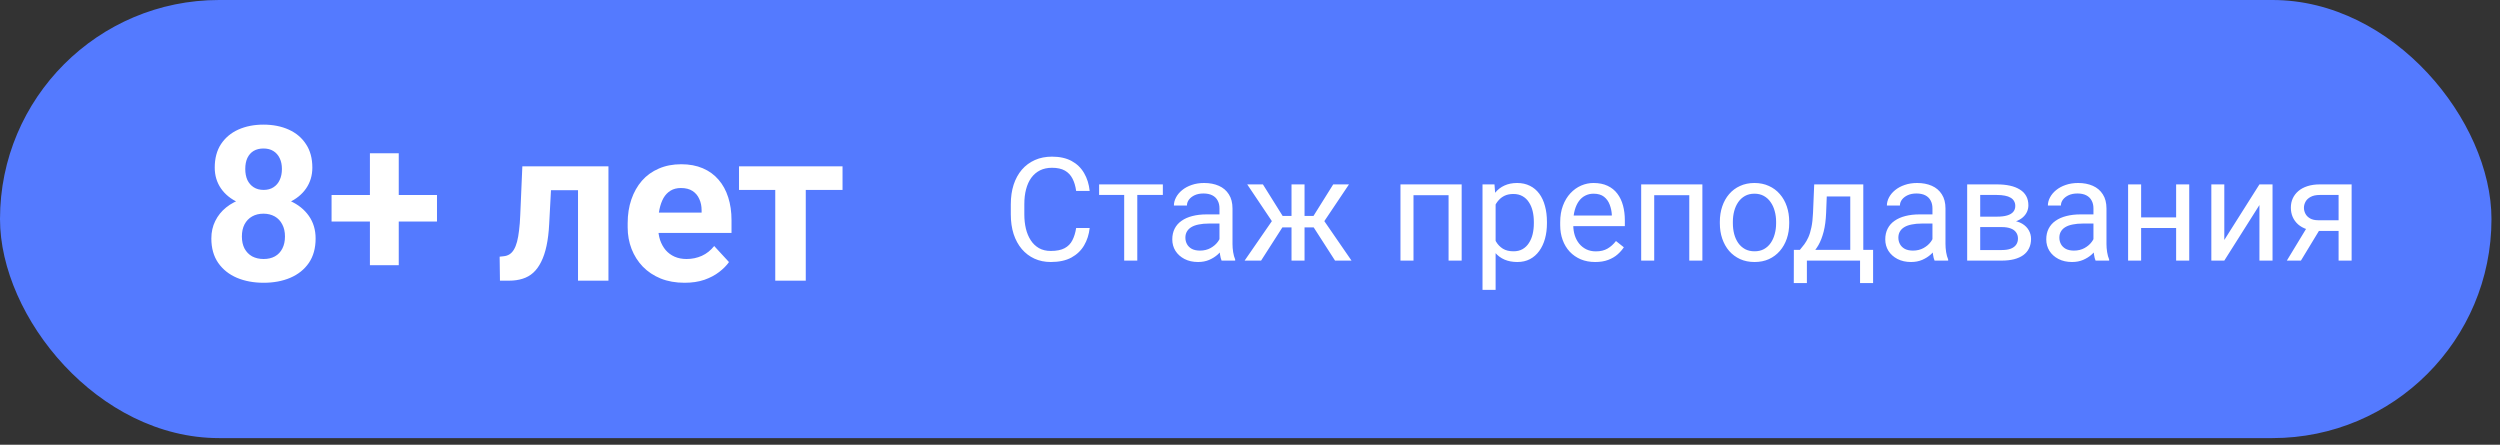
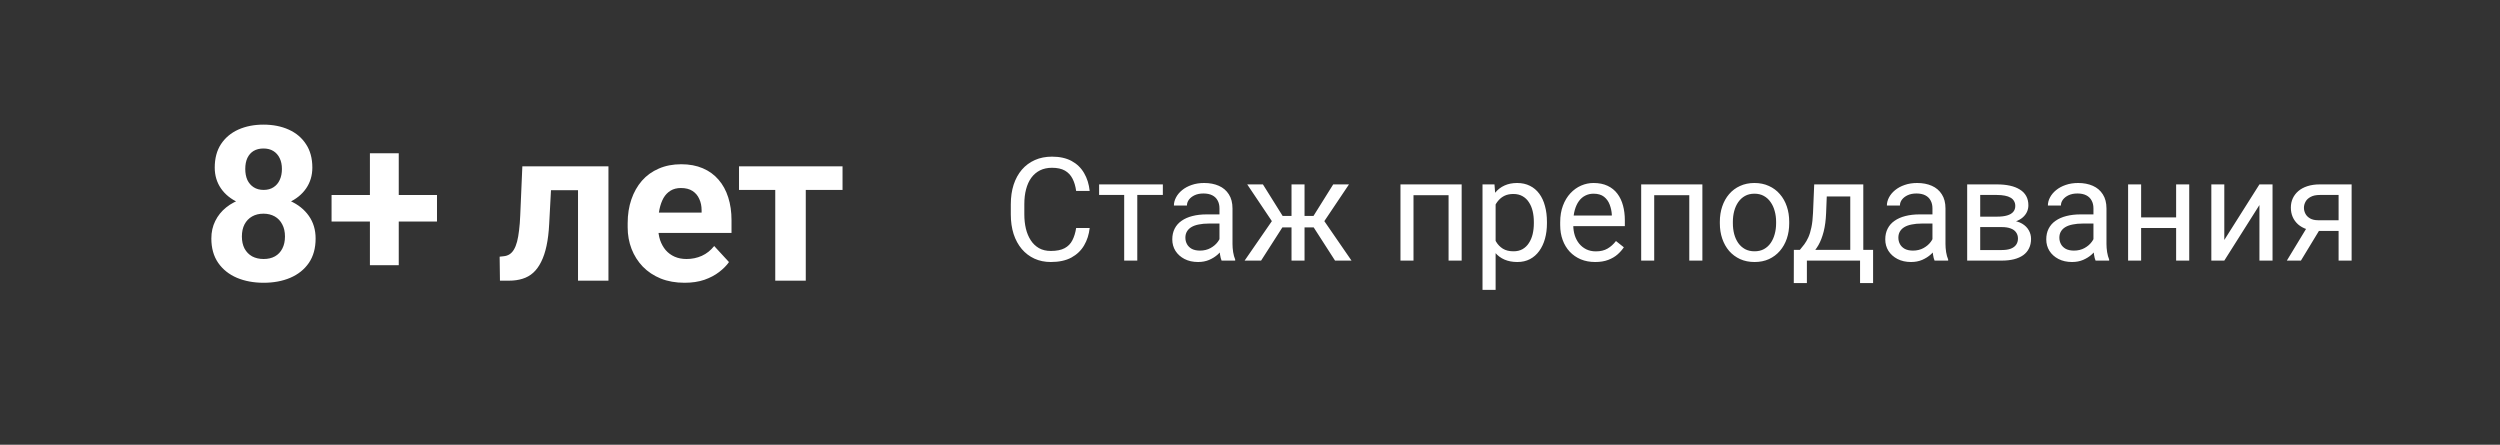
<svg xmlns="http://www.w3.org/2000/svg" width="208" height="37" viewBox="0 0 208 37" fill="none">
  <rect x="0" y="0" width="208" height="37" fill="#333333" stroke="none" />
-   <rect width="207.291" height="36.45" rx="18.225" fill="#547AFF" />
-   <path d="M89.536 18.969H90.661C90.603 19.508 90.448 19.99 90.198 20.416C89.948 20.842 89.595 21.18 89.138 21.43C88.681 21.676 88.11 21.799 87.427 21.799C86.927 21.799 86.472 21.705 86.061 21.518C85.655 21.33 85.306 21.064 85.013 20.721C84.72 20.373 84.493 19.957 84.333 19.473C84.177 18.984 84.099 18.441 84.099 17.844V16.994C84.099 16.396 84.177 15.855 84.333 15.371C84.493 14.883 84.722 14.465 85.019 14.117C85.319 13.77 85.681 13.502 86.103 13.315C86.524 13.127 86.999 13.033 87.526 13.033C88.171 13.033 88.716 13.154 89.161 13.396C89.606 13.639 89.952 13.975 90.198 14.404C90.448 14.83 90.603 15.324 90.661 15.887H89.536C89.481 15.488 89.38 15.146 89.231 14.861C89.083 14.572 88.872 14.35 88.599 14.193C88.325 14.037 87.968 13.959 87.526 13.959C87.147 13.959 86.814 14.031 86.524 14.176C86.239 14.32 85.999 14.525 85.804 14.791C85.612 15.057 85.468 15.375 85.37 15.746C85.272 16.117 85.224 16.529 85.224 16.982V17.844C85.224 18.262 85.267 18.654 85.353 19.021C85.442 19.389 85.577 19.711 85.757 19.988C85.936 20.266 86.165 20.484 86.442 20.645C86.72 20.801 87.048 20.879 87.427 20.879C87.907 20.879 88.29 20.803 88.575 20.65C88.86 20.498 89.075 20.279 89.22 19.994C89.368 19.709 89.474 19.367 89.536 18.969ZM94.622 15.342V21.682H93.532V15.342H94.622ZM96.749 15.342V16.221H91.446V15.342H96.749ZM101.46 20.598V17.334C101.46 17.084 101.409 16.867 101.308 16.684C101.21 16.496 101.062 16.352 100.862 16.25C100.663 16.148 100.417 16.098 100.124 16.098C99.851 16.098 99.61 16.145 99.403 16.238C99.2 16.332 99.04 16.455 98.923 16.607C98.81 16.76 98.753 16.924 98.753 17.1H97.669C97.669 16.873 97.728 16.648 97.845 16.426C97.962 16.203 98.13 16.002 98.349 15.822C98.571 15.639 98.837 15.494 99.145 15.389C99.458 15.279 99.806 15.225 100.188 15.225C100.649 15.225 101.056 15.303 101.407 15.459C101.763 15.615 102.04 15.852 102.239 16.168C102.442 16.48 102.544 16.873 102.544 17.346V20.299C102.544 20.51 102.562 20.734 102.597 20.973C102.636 21.211 102.692 21.416 102.767 21.588V21.682H101.636C101.581 21.557 101.538 21.391 101.507 21.184C101.476 20.973 101.46 20.777 101.46 20.598ZM101.647 17.838L101.659 18.6H100.563C100.255 18.6 99.98 18.625 99.737 18.676C99.495 18.723 99.292 18.795 99.128 18.893C98.964 18.99 98.839 19.113 98.753 19.262C98.667 19.406 98.624 19.576 98.624 19.771C98.624 19.971 98.669 20.152 98.759 20.316C98.849 20.48 98.983 20.611 99.163 20.709C99.347 20.803 99.571 20.85 99.837 20.85C100.169 20.85 100.462 20.779 100.716 20.639C100.97 20.498 101.171 20.326 101.319 20.123C101.472 19.92 101.554 19.723 101.565 19.531L102.028 20.053C102.001 20.217 101.927 20.398 101.806 20.598C101.685 20.797 101.522 20.988 101.319 21.172C101.12 21.352 100.882 21.502 100.604 21.623C100.331 21.74 100.022 21.799 99.679 21.799C99.249 21.799 98.872 21.715 98.548 21.547C98.228 21.379 97.978 21.154 97.798 20.873C97.622 20.588 97.534 20.27 97.534 19.918C97.534 19.578 97.601 19.279 97.733 19.021C97.866 18.76 98.058 18.543 98.308 18.371C98.558 18.195 98.858 18.062 99.21 17.973C99.561 17.883 99.954 17.838 100.388 17.838H101.647ZM106.171 18.922L103.769 15.342H105.075L106.716 17.967H107.981L107.823 18.922H106.171ZM106.763 18.811L104.923 21.682H103.552L106.077 18.025L106.763 18.811ZM108.538 15.342V21.682H107.454V15.342H108.538ZM112.235 15.342L109.833 18.922H108.181L108.011 17.967H109.282L110.923 15.342H112.235ZM111.075 21.682L109.229 18.811L109.927 18.025L112.446 21.682H111.075ZM120.649 15.342V16.238H117.444V15.342H120.649ZM117.603 15.342V21.682H116.519V15.342H117.603ZM121.61 15.342V21.682H120.521V15.342H121.61ZM124.435 16.561V24.119H123.345V15.342H124.341L124.435 16.561ZM128.706 18.459V18.582C128.706 19.043 128.651 19.471 128.542 19.865C128.433 20.256 128.272 20.596 128.062 20.885C127.854 21.174 127.599 21.398 127.294 21.559C126.989 21.719 126.64 21.799 126.245 21.799C125.843 21.799 125.487 21.732 125.179 21.6C124.87 21.467 124.608 21.273 124.394 21.02C124.179 20.766 124.007 20.461 123.878 20.105C123.753 19.75 123.667 19.35 123.62 18.904V18.248C123.667 17.779 123.755 17.359 123.884 16.988C124.013 16.617 124.183 16.301 124.394 16.039C124.608 15.773 124.868 15.572 125.173 15.435C125.478 15.295 125.829 15.225 126.228 15.225C126.626 15.225 126.979 15.303 127.288 15.459C127.597 15.611 127.856 15.83 128.067 16.115C128.278 16.4 128.437 16.742 128.542 17.141C128.651 17.535 128.706 17.975 128.706 18.459ZM127.616 18.582V18.459C127.616 18.143 127.583 17.846 127.517 17.568C127.45 17.287 127.347 17.041 127.206 16.83C127.069 16.615 126.894 16.447 126.679 16.326C126.464 16.201 126.208 16.139 125.911 16.139C125.638 16.139 125.399 16.186 125.196 16.279C124.997 16.373 124.827 16.5 124.687 16.66C124.546 16.816 124.431 16.996 124.341 17.199C124.255 17.398 124.19 17.605 124.147 17.82V19.338C124.226 19.611 124.335 19.869 124.476 20.111C124.616 20.35 124.804 20.543 125.038 20.691C125.272 20.836 125.567 20.908 125.923 20.908C126.216 20.908 126.468 20.848 126.679 20.727C126.894 20.602 127.069 20.432 127.206 20.217C127.347 20.002 127.45 19.756 127.517 19.479C127.583 19.197 127.616 18.898 127.616 18.582ZM132.72 21.799C132.278 21.799 131.878 21.725 131.519 21.576C131.163 21.424 130.856 21.211 130.599 20.938C130.345 20.664 130.149 20.34 130.013 19.965C129.876 19.59 129.808 19.18 129.808 18.734V18.488C129.808 17.973 129.884 17.514 130.036 17.111C130.188 16.705 130.396 16.361 130.657 16.08C130.919 15.799 131.216 15.586 131.548 15.441C131.88 15.297 132.224 15.225 132.579 15.225C133.032 15.225 133.423 15.303 133.751 15.459C134.083 15.615 134.354 15.834 134.565 16.115C134.776 16.393 134.933 16.721 135.034 17.1C135.136 17.475 135.187 17.885 135.187 18.33V18.816H130.452V17.932H134.103V17.85C134.087 17.568 134.028 17.295 133.927 17.029C133.829 16.764 133.673 16.545 133.458 16.373C133.243 16.201 132.95 16.115 132.579 16.115C132.333 16.115 132.106 16.168 131.899 16.273C131.692 16.375 131.515 16.527 131.366 16.73C131.218 16.934 131.103 17.182 131.021 17.475C130.938 17.768 130.897 18.105 130.897 18.488V18.734C130.897 19.035 130.938 19.318 131.021 19.584C131.106 19.846 131.229 20.076 131.39 20.275C131.554 20.475 131.751 20.631 131.981 20.744C132.216 20.857 132.481 20.914 132.778 20.914C133.161 20.914 133.485 20.836 133.751 20.68C134.017 20.523 134.249 20.314 134.448 20.053L135.104 20.574C134.968 20.781 134.794 20.979 134.583 21.166C134.372 21.354 134.112 21.506 133.804 21.623C133.499 21.74 133.138 21.799 132.72 21.799ZM140.677 15.342V16.238H137.472V15.342H140.677ZM137.63 15.342V21.682H136.546V15.342H137.63ZM141.638 15.342V21.682H140.548V15.342H141.638ZM143.091 18.582V18.447C143.091 17.99 143.157 17.566 143.29 17.176C143.423 16.781 143.614 16.439 143.864 16.15C144.114 15.857 144.417 15.631 144.772 15.471C145.128 15.307 145.526 15.225 145.968 15.225C146.413 15.225 146.813 15.307 147.169 15.471C147.528 15.631 147.833 15.857 148.083 16.15C148.337 16.439 148.53 16.781 148.663 17.176C148.796 17.566 148.862 17.99 148.862 18.447V18.582C148.862 19.039 148.796 19.463 148.663 19.854C148.53 20.244 148.337 20.586 148.083 20.879C147.833 21.168 147.53 21.395 147.175 21.559C146.823 21.719 146.425 21.799 145.979 21.799C145.534 21.799 145.134 21.719 144.778 21.559C144.423 21.395 144.118 21.168 143.864 20.879C143.614 20.586 143.423 20.244 143.29 19.854C143.157 19.463 143.091 19.039 143.091 18.582ZM144.175 18.447V18.582C144.175 18.898 144.212 19.197 144.286 19.479C144.36 19.756 144.472 20.002 144.62 20.217C144.772 20.432 144.962 20.602 145.188 20.727C145.415 20.848 145.679 20.908 145.979 20.908C146.276 20.908 146.536 20.848 146.759 20.727C146.985 20.602 147.173 20.432 147.321 20.217C147.47 20.002 147.581 19.756 147.655 19.479C147.733 19.197 147.772 18.898 147.772 18.582V18.447C147.772 18.135 147.733 17.84 147.655 17.562C147.581 17.281 147.468 17.033 147.315 16.818C147.167 16.6 146.979 16.428 146.753 16.303C146.53 16.178 146.269 16.115 145.968 16.115C145.671 16.115 145.409 16.178 145.183 16.303C144.96 16.428 144.772 16.6 144.62 16.818C144.472 17.033 144.36 17.281 144.286 17.562C144.212 17.84 144.175 18.135 144.175 18.447ZM150.942 15.342H152.026L151.933 17.715C151.909 18.316 151.841 18.836 151.728 19.273C151.614 19.711 151.47 20.084 151.294 20.393C151.118 20.697 150.921 20.953 150.702 21.16C150.487 21.367 150.265 21.541 150.034 21.682H149.495L149.524 20.797L149.747 20.791C149.876 20.639 150.001 20.482 150.122 20.322C150.243 20.158 150.354 19.965 150.456 19.742C150.558 19.516 150.642 19.24 150.708 18.916C150.778 18.588 150.823 18.188 150.843 17.715L150.942 15.342ZM151.212 15.342H155.026V21.682H153.942V16.344H151.212V15.342ZM149.249 20.791H155.841V23.551H154.757V21.682H150.333V23.551H149.243L149.249 20.791ZM160.78 20.598V17.334C160.78 17.084 160.729 16.867 160.628 16.684C160.53 16.496 160.382 16.352 160.183 16.25C159.983 16.148 159.737 16.098 159.444 16.098C159.171 16.098 158.931 16.145 158.724 16.238C158.521 16.332 158.36 16.455 158.243 16.607C158.13 16.76 158.073 16.924 158.073 17.1H156.989C156.989 16.873 157.048 16.648 157.165 16.426C157.282 16.203 157.45 16.002 157.669 15.822C157.892 15.639 158.157 15.494 158.466 15.389C158.778 15.279 159.126 15.225 159.509 15.225C159.97 15.225 160.376 15.303 160.728 15.459C161.083 15.615 161.36 15.852 161.56 16.168C161.763 16.48 161.864 16.873 161.864 17.346V20.299C161.864 20.51 161.882 20.734 161.917 20.973C161.956 21.211 162.013 21.416 162.087 21.588V21.682H160.956C160.901 21.557 160.858 21.391 160.827 21.184C160.796 20.973 160.78 20.777 160.78 20.598ZM160.968 17.838L160.979 18.6H159.884C159.575 18.6 159.3 18.625 159.058 18.676C158.815 18.723 158.612 18.795 158.448 18.893C158.284 18.99 158.159 19.113 158.073 19.262C157.987 19.406 157.944 19.576 157.944 19.771C157.944 19.971 157.989 20.152 158.079 20.316C158.169 20.48 158.304 20.611 158.483 20.709C158.667 20.803 158.892 20.85 159.157 20.85C159.489 20.85 159.782 20.779 160.036 20.639C160.29 20.498 160.491 20.326 160.64 20.123C160.792 19.92 160.874 19.723 160.886 19.531L161.349 20.053C161.321 20.217 161.247 20.398 161.126 20.598C161.005 20.797 160.843 20.988 160.64 21.172C160.44 21.352 160.202 21.502 159.925 21.623C159.651 21.74 159.343 21.799 158.999 21.799C158.569 21.799 158.192 21.715 157.868 21.547C157.548 21.379 157.298 21.154 157.118 20.873C156.942 20.588 156.854 20.27 156.854 19.918C156.854 19.578 156.921 19.279 157.054 19.021C157.187 18.76 157.378 18.543 157.628 18.371C157.878 18.195 158.179 18.062 158.53 17.973C158.882 17.883 159.274 17.838 159.708 17.838H160.968ZM166.546 18.893H164.466L164.454 18.025H166.153C166.489 18.025 166.769 17.992 166.991 17.926C167.218 17.859 167.388 17.76 167.501 17.627C167.614 17.494 167.671 17.33 167.671 17.135C167.671 16.982 167.638 16.85 167.571 16.736C167.509 16.619 167.413 16.523 167.284 16.449C167.155 16.371 166.995 16.314 166.804 16.279C166.616 16.24 166.396 16.221 166.142 16.221H164.753V21.682H163.669V15.342H166.142C166.544 15.342 166.905 15.377 167.226 15.447C167.55 15.518 167.825 15.625 168.052 15.77C168.282 15.91 168.458 16.09 168.579 16.309C168.7 16.527 168.761 16.785 168.761 17.082C168.761 17.273 168.722 17.455 168.644 17.627C168.565 17.799 168.45 17.951 168.298 18.084C168.146 18.217 167.958 18.326 167.735 18.412C167.513 18.494 167.257 18.547 166.968 18.57L166.546 18.893ZM166.546 21.682H164.073L164.612 20.803H166.546C166.847 20.803 167.097 20.766 167.296 20.691C167.495 20.613 167.644 20.504 167.741 20.363C167.843 20.219 167.894 20.047 167.894 19.848C167.894 19.648 167.843 19.479 167.741 19.338C167.644 19.193 167.495 19.084 167.296 19.01C167.097 18.932 166.847 18.893 166.546 18.893H164.899L164.911 18.025H166.968L167.36 18.354C167.708 18.381 168.003 18.467 168.245 18.611C168.487 18.756 168.671 18.939 168.796 19.162C168.921 19.381 168.983 19.619 168.983 19.877C168.983 20.174 168.927 20.436 168.813 20.662C168.704 20.889 168.544 21.078 168.333 21.23C168.122 21.379 167.866 21.492 167.565 21.57C167.265 21.645 166.925 21.682 166.546 21.682ZM174.175 20.598V17.334C174.175 17.084 174.124 16.867 174.022 16.684C173.925 16.496 173.776 16.352 173.577 16.25C173.378 16.148 173.132 16.098 172.839 16.098C172.565 16.098 172.325 16.145 172.118 16.238C171.915 16.332 171.755 16.455 171.638 16.607C171.524 16.76 171.468 16.924 171.468 17.1H170.384C170.384 16.873 170.442 16.648 170.56 16.426C170.677 16.203 170.845 16.002 171.063 15.822C171.286 15.639 171.552 15.494 171.86 15.389C172.173 15.279 172.521 15.225 172.903 15.225C173.364 15.225 173.771 15.303 174.122 15.459C174.478 15.615 174.755 15.852 174.954 16.168C175.157 16.48 175.259 16.873 175.259 17.346V20.299C175.259 20.51 175.276 20.734 175.312 20.973C175.351 21.211 175.407 21.416 175.481 21.588V21.682H174.351C174.296 21.557 174.253 21.391 174.222 21.184C174.19 20.973 174.175 20.777 174.175 20.598ZM174.362 17.838L174.374 18.6H173.278C172.97 18.6 172.694 18.625 172.452 18.676C172.21 18.723 172.007 18.795 171.843 18.893C171.679 18.99 171.554 19.113 171.468 19.262C171.382 19.406 171.339 19.576 171.339 19.771C171.339 19.971 171.384 20.152 171.474 20.316C171.563 20.48 171.698 20.611 171.878 20.709C172.062 20.803 172.286 20.85 172.552 20.85C172.884 20.85 173.177 20.779 173.431 20.639C173.685 20.498 173.886 20.326 174.034 20.123C174.187 19.92 174.269 19.723 174.28 19.531L174.743 20.053C174.716 20.217 174.642 20.398 174.521 20.598C174.399 20.797 174.237 20.988 174.034 21.172C173.835 21.352 173.597 21.502 173.319 21.623C173.046 21.74 172.737 21.799 172.394 21.799C171.964 21.799 171.587 21.715 171.263 21.547C170.942 21.379 170.692 21.154 170.513 20.873C170.337 20.588 170.249 20.27 170.249 19.918C170.249 19.578 170.315 19.279 170.448 19.021C170.581 18.76 170.772 18.543 171.022 18.371C171.272 18.195 171.573 18.062 171.925 17.973C172.276 17.883 172.669 17.838 173.103 17.838H174.362ZM181.265 18.09V18.969H177.913V18.09H181.265ZM178.142 15.342V21.682H177.058V15.342H178.142ZM182.144 15.342V21.682H181.054V15.342H182.144ZM185.062 19.965L187.985 15.342H189.075V21.682H187.985V17.059L185.062 21.682H183.983V15.342H185.062V19.965ZM192.099 18.658H193.271L191.437 21.682H190.265L192.099 18.658ZM193.007 15.342H195.655V21.682H194.571V16.221H193.007C192.698 16.221 192.446 16.273 192.251 16.379C192.056 16.48 191.913 16.613 191.823 16.777C191.733 16.941 191.688 17.111 191.688 17.287C191.688 17.459 191.729 17.625 191.812 17.785C191.894 17.941 192.022 18.07 192.198 18.172C192.374 18.273 192.601 18.324 192.878 18.324H194.864V19.215H192.878C192.515 19.215 192.192 19.166 191.911 19.068C191.63 18.971 191.392 18.836 191.196 18.664C191.001 18.488 190.853 18.283 190.751 18.049C190.649 17.811 190.599 17.553 190.599 17.275C190.599 16.998 190.651 16.742 190.757 16.508C190.866 16.273 191.022 16.068 191.226 15.893C191.433 15.717 191.685 15.582 191.981 15.488C192.282 15.391 192.624 15.342 193.007 15.342Z" fill="white" />
+   <path d="M89.536 18.969H90.661C90.603 19.508 90.448 19.99 90.198 20.416C89.948 20.842 89.595 21.18 89.138 21.43C88.681 21.676 88.11 21.799 87.427 21.799C86.927 21.799 86.472 21.705 86.061 21.518C85.655 21.33 85.306 21.064 85.013 20.721C84.72 20.373 84.493 19.957 84.333 19.473C84.177 18.984 84.099 18.441 84.099 17.844V16.994C84.099 16.396 84.177 15.855 84.333 15.371C84.493 14.883 84.722 14.465 85.019 14.117C85.319 13.77 85.681 13.502 86.103 13.315C86.524 13.127 86.999 13.033 87.526 13.033C88.171 13.033 88.716 13.154 89.161 13.396C89.606 13.639 89.952 13.975 90.198 14.404C90.448 14.83 90.603 15.324 90.661 15.887H89.536C89.481 15.488 89.38 15.146 89.231 14.861C89.083 14.572 88.872 14.35 88.599 14.193C88.325 14.037 87.968 13.959 87.526 13.959C87.147 13.959 86.814 14.031 86.524 14.176C86.239 14.32 85.999 14.525 85.804 14.791C85.612 15.057 85.468 15.375 85.37 15.746C85.272 16.117 85.224 16.529 85.224 16.982V17.844C85.224 18.262 85.267 18.654 85.353 19.021C85.442 19.389 85.577 19.711 85.757 19.988C85.936 20.266 86.165 20.484 86.442 20.645C86.72 20.801 87.048 20.879 87.427 20.879C87.907 20.879 88.29 20.803 88.575 20.65C88.86 20.498 89.075 20.279 89.22 19.994C89.368 19.709 89.474 19.367 89.536 18.969ZM94.622 15.342V21.682H93.532V15.342H94.622ZM96.749 15.342V16.221H91.446V15.342H96.749ZM101.46 20.598V17.334C101.46 17.084 101.409 16.867 101.308 16.684C101.21 16.496 101.062 16.352 100.862 16.25C100.663 16.148 100.417 16.098 100.124 16.098C99.851 16.098 99.61 16.145 99.403 16.238C99.2 16.332 99.04 16.455 98.923 16.607C98.81 16.76 98.753 16.924 98.753 17.1H97.669C97.669 16.873 97.728 16.648 97.845 16.426C97.962 16.203 98.13 16.002 98.349 15.822C98.571 15.639 98.837 15.494 99.145 15.389C99.458 15.279 99.806 15.225 100.188 15.225C100.649 15.225 101.056 15.303 101.407 15.459C101.763 15.615 102.04 15.852 102.239 16.168C102.442 16.48 102.544 16.873 102.544 17.346V20.299C102.544 20.51 102.562 20.734 102.597 20.973C102.636 21.211 102.692 21.416 102.767 21.588V21.682H101.636C101.581 21.557 101.538 21.391 101.507 21.184C101.476 20.973 101.46 20.777 101.46 20.598ZM101.647 17.838L101.659 18.6H100.563C100.255 18.6 99.98 18.625 99.737 18.676C99.495 18.723 99.292 18.795 99.128 18.893C98.964 18.99 98.839 19.113 98.753 19.262C98.667 19.406 98.624 19.576 98.624 19.771C98.624 19.971 98.669 20.152 98.759 20.316C98.849 20.48 98.983 20.611 99.163 20.709C99.347 20.803 99.571 20.85 99.837 20.85C100.169 20.85 100.462 20.779 100.716 20.639C100.97 20.498 101.171 20.326 101.319 20.123C101.472 19.92 101.554 19.723 101.565 19.531L102.028 20.053C102.001 20.217 101.927 20.398 101.806 20.598C101.685 20.797 101.522 20.988 101.319 21.172C101.12 21.352 100.882 21.502 100.604 21.623C100.331 21.74 100.022 21.799 99.679 21.799C99.249 21.799 98.872 21.715 98.548 21.547C98.228 21.379 97.978 21.154 97.798 20.873C97.622 20.588 97.534 20.27 97.534 19.918C97.534 19.578 97.601 19.279 97.733 19.021C97.866 18.76 98.058 18.543 98.308 18.371C98.558 18.195 98.858 18.062 99.21 17.973C99.561 17.883 99.954 17.838 100.388 17.838H101.647ZM106.171 18.922L103.769 15.342H105.075L106.716 17.967H107.981L107.823 18.922H106.171ZM106.763 18.811L104.923 21.682H103.552L106.077 18.025L106.763 18.811ZM108.538 15.342V21.682H107.454V15.342H108.538ZM112.235 15.342L109.833 18.922H108.181L108.011 17.967H109.282L110.923 15.342H112.235ZM111.075 21.682L109.229 18.811L109.927 18.025L112.446 21.682H111.075ZM120.649 15.342V16.238H117.444V15.342H120.649ZM117.603 15.342V21.682H116.519V15.342H117.603M121.61 15.342V21.682H120.521V15.342H121.61ZM124.435 16.561V24.119H123.345V15.342H124.341L124.435 16.561ZM128.706 18.459V18.582C128.706 19.043 128.651 19.471 128.542 19.865C128.433 20.256 128.272 20.596 128.062 20.885C127.854 21.174 127.599 21.398 127.294 21.559C126.989 21.719 126.64 21.799 126.245 21.799C125.843 21.799 125.487 21.732 125.179 21.6C124.87 21.467 124.608 21.273 124.394 21.02C124.179 20.766 124.007 20.461 123.878 20.105C123.753 19.75 123.667 19.35 123.62 18.904V18.248C123.667 17.779 123.755 17.359 123.884 16.988C124.013 16.617 124.183 16.301 124.394 16.039C124.608 15.773 124.868 15.572 125.173 15.435C125.478 15.295 125.829 15.225 126.228 15.225C126.626 15.225 126.979 15.303 127.288 15.459C127.597 15.611 127.856 15.83 128.067 16.115C128.278 16.4 128.437 16.742 128.542 17.141C128.651 17.535 128.706 17.975 128.706 18.459ZM127.616 18.582V18.459C127.616 18.143 127.583 17.846 127.517 17.568C127.45 17.287 127.347 17.041 127.206 16.83C127.069 16.615 126.894 16.447 126.679 16.326C126.464 16.201 126.208 16.139 125.911 16.139C125.638 16.139 125.399 16.186 125.196 16.279C124.997 16.373 124.827 16.5 124.687 16.66C124.546 16.816 124.431 16.996 124.341 17.199C124.255 17.398 124.19 17.605 124.147 17.82V19.338C124.226 19.611 124.335 19.869 124.476 20.111C124.616 20.35 124.804 20.543 125.038 20.691C125.272 20.836 125.567 20.908 125.923 20.908C126.216 20.908 126.468 20.848 126.679 20.727C126.894 20.602 127.069 20.432 127.206 20.217C127.347 20.002 127.45 19.756 127.517 19.479C127.583 19.197 127.616 18.898 127.616 18.582ZM132.72 21.799C132.278 21.799 131.878 21.725 131.519 21.576C131.163 21.424 130.856 21.211 130.599 20.938C130.345 20.664 130.149 20.34 130.013 19.965C129.876 19.59 129.808 19.18 129.808 18.734V18.488C129.808 17.973 129.884 17.514 130.036 17.111C130.188 16.705 130.396 16.361 130.657 16.08C130.919 15.799 131.216 15.586 131.548 15.441C131.88 15.297 132.224 15.225 132.579 15.225C133.032 15.225 133.423 15.303 133.751 15.459C134.083 15.615 134.354 15.834 134.565 16.115C134.776 16.393 134.933 16.721 135.034 17.1C135.136 17.475 135.187 17.885 135.187 18.33V18.816H130.452V17.932H134.103V17.85C134.087 17.568 134.028 17.295 133.927 17.029C133.829 16.764 133.673 16.545 133.458 16.373C133.243 16.201 132.95 16.115 132.579 16.115C132.333 16.115 132.106 16.168 131.899 16.273C131.692 16.375 131.515 16.527 131.366 16.73C131.218 16.934 131.103 17.182 131.021 17.475C130.938 17.768 130.897 18.105 130.897 18.488V18.734C130.897 19.035 130.938 19.318 131.021 19.584C131.106 19.846 131.229 20.076 131.39 20.275C131.554 20.475 131.751 20.631 131.981 20.744C132.216 20.857 132.481 20.914 132.778 20.914C133.161 20.914 133.485 20.836 133.751 20.68C134.017 20.523 134.249 20.314 134.448 20.053L135.104 20.574C134.968 20.781 134.794 20.979 134.583 21.166C134.372 21.354 134.112 21.506 133.804 21.623C133.499 21.74 133.138 21.799 132.72 21.799ZM140.677 15.342V16.238H137.472V15.342H140.677ZM137.63 15.342V21.682H136.546V15.342H137.63ZM141.638 15.342V21.682H140.548V15.342H141.638ZM143.091 18.582V18.447C143.091 17.99 143.157 17.566 143.29 17.176C143.423 16.781 143.614 16.439 143.864 16.15C144.114 15.857 144.417 15.631 144.772 15.471C145.128 15.307 145.526 15.225 145.968 15.225C146.413 15.225 146.813 15.307 147.169 15.471C147.528 15.631 147.833 15.857 148.083 16.15C148.337 16.439 148.53 16.781 148.663 17.176C148.796 17.566 148.862 17.99 148.862 18.447V18.582C148.862 19.039 148.796 19.463 148.663 19.854C148.53 20.244 148.337 20.586 148.083 20.879C147.833 21.168 147.53 21.395 147.175 21.559C146.823 21.719 146.425 21.799 145.979 21.799C145.534 21.799 145.134 21.719 144.778 21.559C144.423 21.395 144.118 21.168 143.864 20.879C143.614 20.586 143.423 20.244 143.29 19.854C143.157 19.463 143.091 19.039 143.091 18.582ZM144.175 18.447V18.582C144.175 18.898 144.212 19.197 144.286 19.479C144.36 19.756 144.472 20.002 144.62 20.217C144.772 20.432 144.962 20.602 145.188 20.727C145.415 20.848 145.679 20.908 145.979 20.908C146.276 20.908 146.536 20.848 146.759 20.727C146.985 20.602 147.173 20.432 147.321 20.217C147.47 20.002 147.581 19.756 147.655 19.479C147.733 19.197 147.772 18.898 147.772 18.582V18.447C147.772 18.135 147.733 17.84 147.655 17.562C147.581 17.281 147.468 17.033 147.315 16.818C147.167 16.6 146.979 16.428 146.753 16.303C146.53 16.178 146.269 16.115 145.968 16.115C145.671 16.115 145.409 16.178 145.183 16.303C144.96 16.428 144.772 16.6 144.62 16.818C144.472 17.033 144.36 17.281 144.286 17.562C144.212 17.84 144.175 18.135 144.175 18.447ZM150.942 15.342H152.026L151.933 17.715C151.909 18.316 151.841 18.836 151.728 19.273C151.614 19.711 151.47 20.084 151.294 20.393C151.118 20.697 150.921 20.953 150.702 21.16C150.487 21.367 150.265 21.541 150.034 21.682H149.495L149.524 20.797L149.747 20.791C149.876 20.639 150.001 20.482 150.122 20.322C150.243 20.158 150.354 19.965 150.456 19.742C150.558 19.516 150.642 19.24 150.708 18.916C150.778 18.588 150.823 18.188 150.843 17.715L150.942 15.342ZM151.212 15.342H155.026V21.682H153.942V16.344H151.212V15.342ZM149.249 20.791H155.841V23.551H154.757V21.682H150.333V23.551H149.243L149.249 20.791ZM160.78 20.598V17.334C160.78 17.084 160.729 16.867 160.628 16.684C160.53 16.496 160.382 16.352 160.183 16.25C159.983 16.148 159.737 16.098 159.444 16.098C159.171 16.098 158.931 16.145 158.724 16.238C158.521 16.332 158.36 16.455 158.243 16.607C158.13 16.76 158.073 16.924 158.073 17.1H156.989C156.989 16.873 157.048 16.648 157.165 16.426C157.282 16.203 157.45 16.002 157.669 15.822C157.892 15.639 158.157 15.494 158.466 15.389C158.778 15.279 159.126 15.225 159.509 15.225C159.97 15.225 160.376 15.303 160.728 15.459C161.083 15.615 161.36 15.852 161.56 16.168C161.763 16.48 161.864 16.873 161.864 17.346V20.299C161.864 20.51 161.882 20.734 161.917 20.973C161.956 21.211 162.013 21.416 162.087 21.588V21.682H160.956C160.901 21.557 160.858 21.391 160.827 21.184C160.796 20.973 160.78 20.777 160.78 20.598ZM160.968 17.838L160.979 18.6H159.884C159.575 18.6 159.3 18.625 159.058 18.676C158.815 18.723 158.612 18.795 158.448 18.893C158.284 18.99 158.159 19.113 158.073 19.262C157.987 19.406 157.944 19.576 157.944 19.771C157.944 19.971 157.989 20.152 158.079 20.316C158.169 20.48 158.304 20.611 158.483 20.709C158.667 20.803 158.892 20.85 159.157 20.85C159.489 20.85 159.782 20.779 160.036 20.639C160.29 20.498 160.491 20.326 160.64 20.123C160.792 19.92 160.874 19.723 160.886 19.531L161.349 20.053C161.321 20.217 161.247 20.398 161.126 20.598C161.005 20.797 160.843 20.988 160.64 21.172C160.44 21.352 160.202 21.502 159.925 21.623C159.651 21.74 159.343 21.799 158.999 21.799C158.569 21.799 158.192 21.715 157.868 21.547C157.548 21.379 157.298 21.154 157.118 20.873C156.942 20.588 156.854 20.27 156.854 19.918C156.854 19.578 156.921 19.279 157.054 19.021C157.187 18.76 157.378 18.543 157.628 18.371C157.878 18.195 158.179 18.062 158.53 17.973C158.882 17.883 159.274 17.838 159.708 17.838H160.968ZM166.546 18.893H164.466L164.454 18.025H166.153C166.489 18.025 166.769 17.992 166.991 17.926C167.218 17.859 167.388 17.76 167.501 17.627C167.614 17.494 167.671 17.33 167.671 17.135C167.671 16.982 167.638 16.85 167.571 16.736C167.509 16.619 167.413 16.523 167.284 16.449C167.155 16.371 166.995 16.314 166.804 16.279C166.616 16.24 166.396 16.221 166.142 16.221H164.753V21.682H163.669V15.342H166.142C166.544 15.342 166.905 15.377 167.226 15.447C167.55 15.518 167.825 15.625 168.052 15.77C168.282 15.91 168.458 16.09 168.579 16.309C168.7 16.527 168.761 16.785 168.761 17.082C168.761 17.273 168.722 17.455 168.644 17.627C168.565 17.799 168.45 17.951 168.298 18.084C168.146 18.217 167.958 18.326 167.735 18.412C167.513 18.494 167.257 18.547 166.968 18.57L166.546 18.893ZM166.546 21.682H164.073L164.612 20.803H166.546C166.847 20.803 167.097 20.766 167.296 20.691C167.495 20.613 167.644 20.504 167.741 20.363C167.843 20.219 167.894 20.047 167.894 19.848C167.894 19.648 167.843 19.479 167.741 19.338C167.644 19.193 167.495 19.084 167.296 19.01C167.097 18.932 166.847 18.893 166.546 18.893H164.899L164.911 18.025H166.968L167.36 18.354C167.708 18.381 168.003 18.467 168.245 18.611C168.487 18.756 168.671 18.939 168.796 19.162C168.921 19.381 168.983 19.619 168.983 19.877C168.983 20.174 168.927 20.436 168.813 20.662C168.704 20.889 168.544 21.078 168.333 21.23C168.122 21.379 167.866 21.492 167.565 21.57C167.265 21.645 166.925 21.682 166.546 21.682ZM174.175 20.598V17.334C174.175 17.084 174.124 16.867 174.022 16.684C173.925 16.496 173.776 16.352 173.577 16.25C173.378 16.148 173.132 16.098 172.839 16.098C172.565 16.098 172.325 16.145 172.118 16.238C171.915 16.332 171.755 16.455 171.638 16.607C171.524 16.76 171.468 16.924 171.468 17.1H170.384C170.384 16.873 170.442 16.648 170.56 16.426C170.677 16.203 170.845 16.002 171.063 15.822C171.286 15.639 171.552 15.494 171.86 15.389C172.173 15.279 172.521 15.225 172.903 15.225C173.364 15.225 173.771 15.303 174.122 15.459C174.478 15.615 174.755 15.852 174.954 16.168C175.157 16.48 175.259 16.873 175.259 17.346V20.299C175.259 20.51 175.276 20.734 175.312 20.973C175.351 21.211 175.407 21.416 175.481 21.588V21.682H174.351C174.296 21.557 174.253 21.391 174.222 21.184C174.19 20.973 174.175 20.777 174.175 20.598ZM174.362 17.838L174.374 18.6H173.278C172.97 18.6 172.694 18.625 172.452 18.676C172.21 18.723 172.007 18.795 171.843 18.893C171.679 18.99 171.554 19.113 171.468 19.262C171.382 19.406 171.339 19.576 171.339 19.771C171.339 19.971 171.384 20.152 171.474 20.316C171.563 20.48 171.698 20.611 171.878 20.709C172.062 20.803 172.286 20.85 172.552 20.85C172.884 20.85 173.177 20.779 173.431 20.639C173.685 20.498 173.886 20.326 174.034 20.123C174.187 19.92 174.269 19.723 174.28 19.531L174.743 20.053C174.716 20.217 174.642 20.398 174.521 20.598C174.399 20.797 174.237 20.988 174.034 21.172C173.835 21.352 173.597 21.502 173.319 21.623C173.046 21.74 172.737 21.799 172.394 21.799C171.964 21.799 171.587 21.715 171.263 21.547C170.942 21.379 170.692 21.154 170.513 20.873C170.337 20.588 170.249 20.27 170.249 19.918C170.249 19.578 170.315 19.279 170.448 19.021C170.581 18.76 170.772 18.543 171.022 18.371C171.272 18.195 171.573 18.062 171.925 17.973C172.276 17.883 172.669 17.838 173.103 17.838H174.362ZM181.265 18.09V18.969H177.913V18.09H181.265ZM178.142 15.342V21.682H177.058V15.342H178.142ZM182.144 15.342V21.682H181.054V15.342H182.144ZM185.062 19.965L187.985 15.342H189.075V21.682H187.985V17.059L185.062 21.682H183.983V15.342H185.062V19.965ZM192.099 18.658H193.271L191.437 21.682H190.265L192.099 18.658ZM193.007 15.342H195.655V21.682H194.571V16.221H193.007C192.698 16.221 192.446 16.273 192.251 16.379C192.056 16.48 191.913 16.613 191.823 16.777C191.733 16.941 191.688 17.111 191.688 17.287C191.688 17.459 191.729 17.625 191.812 17.785C191.894 17.941 192.022 18.07 192.198 18.172C192.374 18.273 192.601 18.324 192.878 18.324H194.864V19.215H192.878C192.515 19.215 192.192 19.166 191.911 19.068C191.63 18.971 191.392 18.836 191.196 18.664C191.001 18.488 190.853 18.283 190.751 18.049C190.649 17.811 190.599 17.553 190.599 17.275C190.599 16.998 190.651 16.742 190.757 16.508C190.866 16.273 191.022 16.068 191.226 15.893C191.433 15.717 191.685 15.582 191.981 15.488C192.282 15.391 192.624 15.342 193.007 15.342Z" fill="white" />
  <path d="M26.259 19.844C26.259 20.646 26.072 21.323 25.697 21.874C25.322 22.419 24.806 22.832 24.15 23.113C23.5 23.389 22.761 23.526 21.935 23.526C21.109 23.526 20.368 23.389 19.711 23.113C19.055 22.832 18.537 22.419 18.156 21.874C17.775 21.323 17.584 20.646 17.584 19.844C17.584 19.305 17.693 18.818 17.91 18.385C18.127 17.945 18.428 17.57 18.815 17.26C19.207 16.943 19.668 16.703 20.195 16.539C20.722 16.369 21.296 16.284 21.918 16.284C22.75 16.284 23.494 16.431 24.15 16.724C24.806 17.017 25.322 17.43 25.697 17.963C26.072 18.496 26.259 19.123 26.259 19.844ZM23.71 19.677C23.71 19.284 23.634 18.947 23.482 18.666C23.335 18.379 23.127 18.159 22.858 18.007C22.588 17.855 22.275 17.778 21.918 17.778C21.56 17.778 21.247 17.855 20.977 18.007C20.707 18.159 20.497 18.379 20.344 18.666C20.198 18.947 20.125 19.284 20.125 19.677C20.125 20.064 20.198 20.398 20.344 20.679C20.497 20.96 20.707 21.177 20.977 21.329C21.252 21.476 21.572 21.549 21.935 21.549C22.298 21.549 22.612 21.476 22.875 21.329C23.145 21.177 23.35 20.96 23.491 20.679C23.637 20.398 23.71 20.064 23.71 19.677ZM25.987 13.946C25.987 14.597 25.814 15.174 25.468 15.678C25.123 16.176 24.642 16.565 24.027 16.847C23.418 17.128 22.72 17.269 21.935 17.269C21.144 17.269 20.441 17.128 19.826 16.847C19.21 16.565 18.73 16.176 18.384 15.678C18.039 15.174 17.866 14.597 17.866 13.946C17.866 13.173 18.039 12.523 18.384 11.995C18.736 11.462 19.216 11.058 19.826 10.782C20.441 10.507 21.138 10.369 21.918 10.369C22.709 10.369 23.409 10.507 24.018 10.782C24.633 11.058 25.114 11.462 25.459 11.995C25.811 12.523 25.987 13.173 25.987 13.946ZM23.456 14.06C23.456 13.715 23.394 13.416 23.271 13.164C23.148 12.906 22.972 12.707 22.744 12.566C22.521 12.426 22.246 12.355 21.918 12.355C21.601 12.355 21.329 12.423 21.1 12.558C20.877 12.692 20.705 12.889 20.581 13.146C20.464 13.398 20.406 13.703 20.406 14.06C20.406 14.406 20.464 14.711 20.581 14.975C20.705 15.232 20.88 15.435 21.109 15.581C21.337 15.727 21.613 15.801 21.935 15.801C22.257 15.801 22.53 15.727 22.752 15.581C22.981 15.435 23.154 15.232 23.271 14.975C23.394 14.711 23.456 14.406 23.456 14.06ZM36.358 16.223V18.429H27.586V16.223H36.358ZM33.176 12.751V22.067H30.777V12.751H33.176ZM48.768 13.841V15.827H44.092V13.841H48.768ZM50.623 13.841V23.351H48.091V13.841H50.623ZM43.459 13.841H45.947L45.692 18.64C45.657 19.325 45.584 19.929 45.472 20.45C45.361 20.972 45.211 21.417 45.024 21.786C44.842 22.155 44.623 22.457 44.365 22.691C44.113 22.92 43.817 23.087 43.477 23.192C43.143 23.298 42.774 23.351 42.37 23.351H41.596L41.57 21.355L41.895 21.32C42.083 21.303 42.247 21.25 42.387 21.162C42.534 21.068 42.657 20.936 42.756 20.767C42.862 20.591 42.95 20.371 43.02 20.107C43.09 19.838 43.146 19.521 43.187 19.158C43.234 18.795 43.266 18.376 43.284 17.901L43.459 13.841ZM56.959 23.526C56.221 23.526 55.559 23.409 54.973 23.175C54.387 22.935 53.889 22.604 53.479 22.182C53.075 21.76 52.764 21.27 52.547 20.714C52.331 20.151 52.222 19.554 52.222 18.921V18.569C52.222 17.849 52.325 17.189 52.53 16.592C52.735 15.994 53.028 15.476 53.409 15.036C53.795 14.597 54.264 14.26 54.815 14.025C55.366 13.785 55.987 13.665 56.678 13.665C57.352 13.665 57.95 13.776 58.471 13.999C58.993 14.222 59.429 14.538 59.781 14.948C60.138 15.358 60.408 15.851 60.589 16.425C60.771 16.993 60.862 17.626 60.862 18.323V19.378H53.303V17.69H58.374V17.497C58.374 17.145 58.31 16.832 58.181 16.557C58.058 16.275 57.871 16.053 57.619 15.889C57.367 15.725 57.044 15.643 56.652 15.643C56.318 15.643 56.031 15.716 55.791 15.862C55.55 16.009 55.354 16.214 55.202 16.477C55.055 16.741 54.944 17.052 54.868 17.409C54.797 17.761 54.762 18.148 54.762 18.569V18.921C54.762 19.302 54.815 19.653 54.92 19.976C55.032 20.298 55.187 20.576 55.386 20.811C55.591 21.045 55.837 21.227 56.124 21.355C56.417 21.484 56.748 21.549 57.118 21.549C57.575 21.549 57.999 21.461 58.392 21.285C58.791 21.104 59.133 20.831 59.42 20.468L60.651 21.804C60.452 22.091 60.179 22.366 59.834 22.63C59.494 22.894 59.084 23.11 58.603 23.28C58.123 23.444 57.575 23.526 56.959 23.526ZM67.04 13.841V23.351H64.501V13.841H67.04ZM70.099 13.841V15.801H61.486V13.841H70.099Z" fill="white" />
</svg>